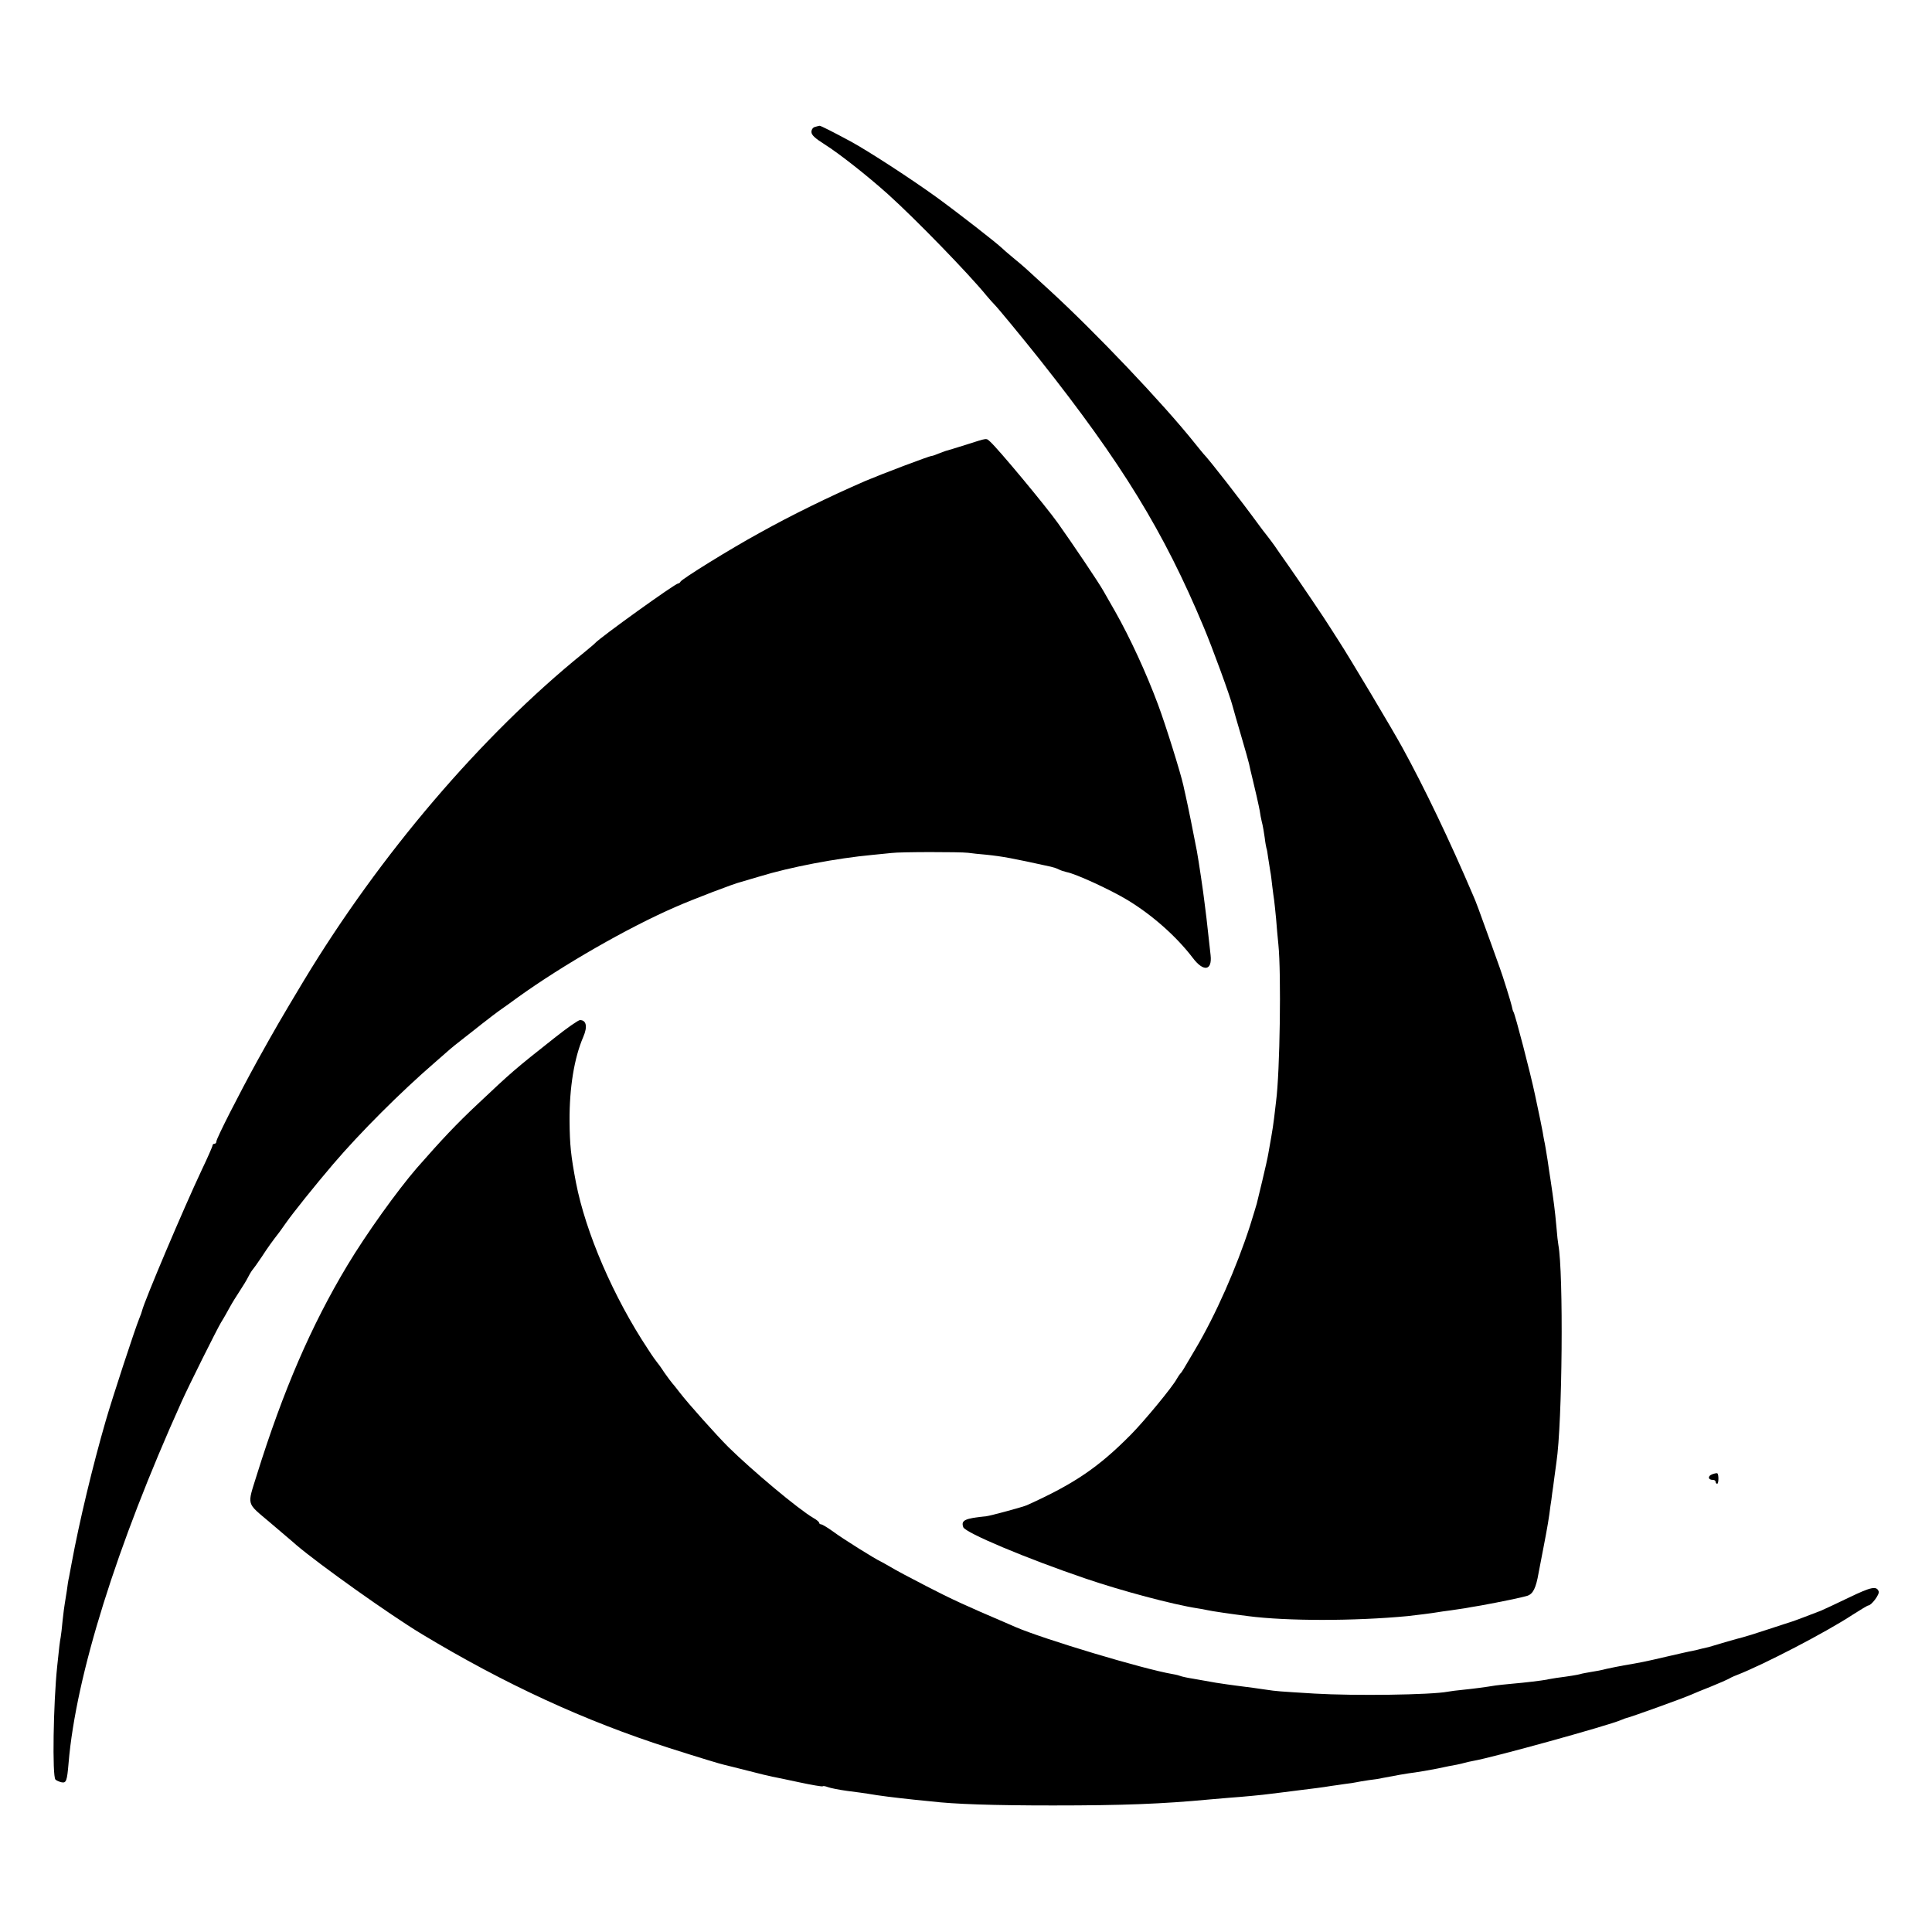
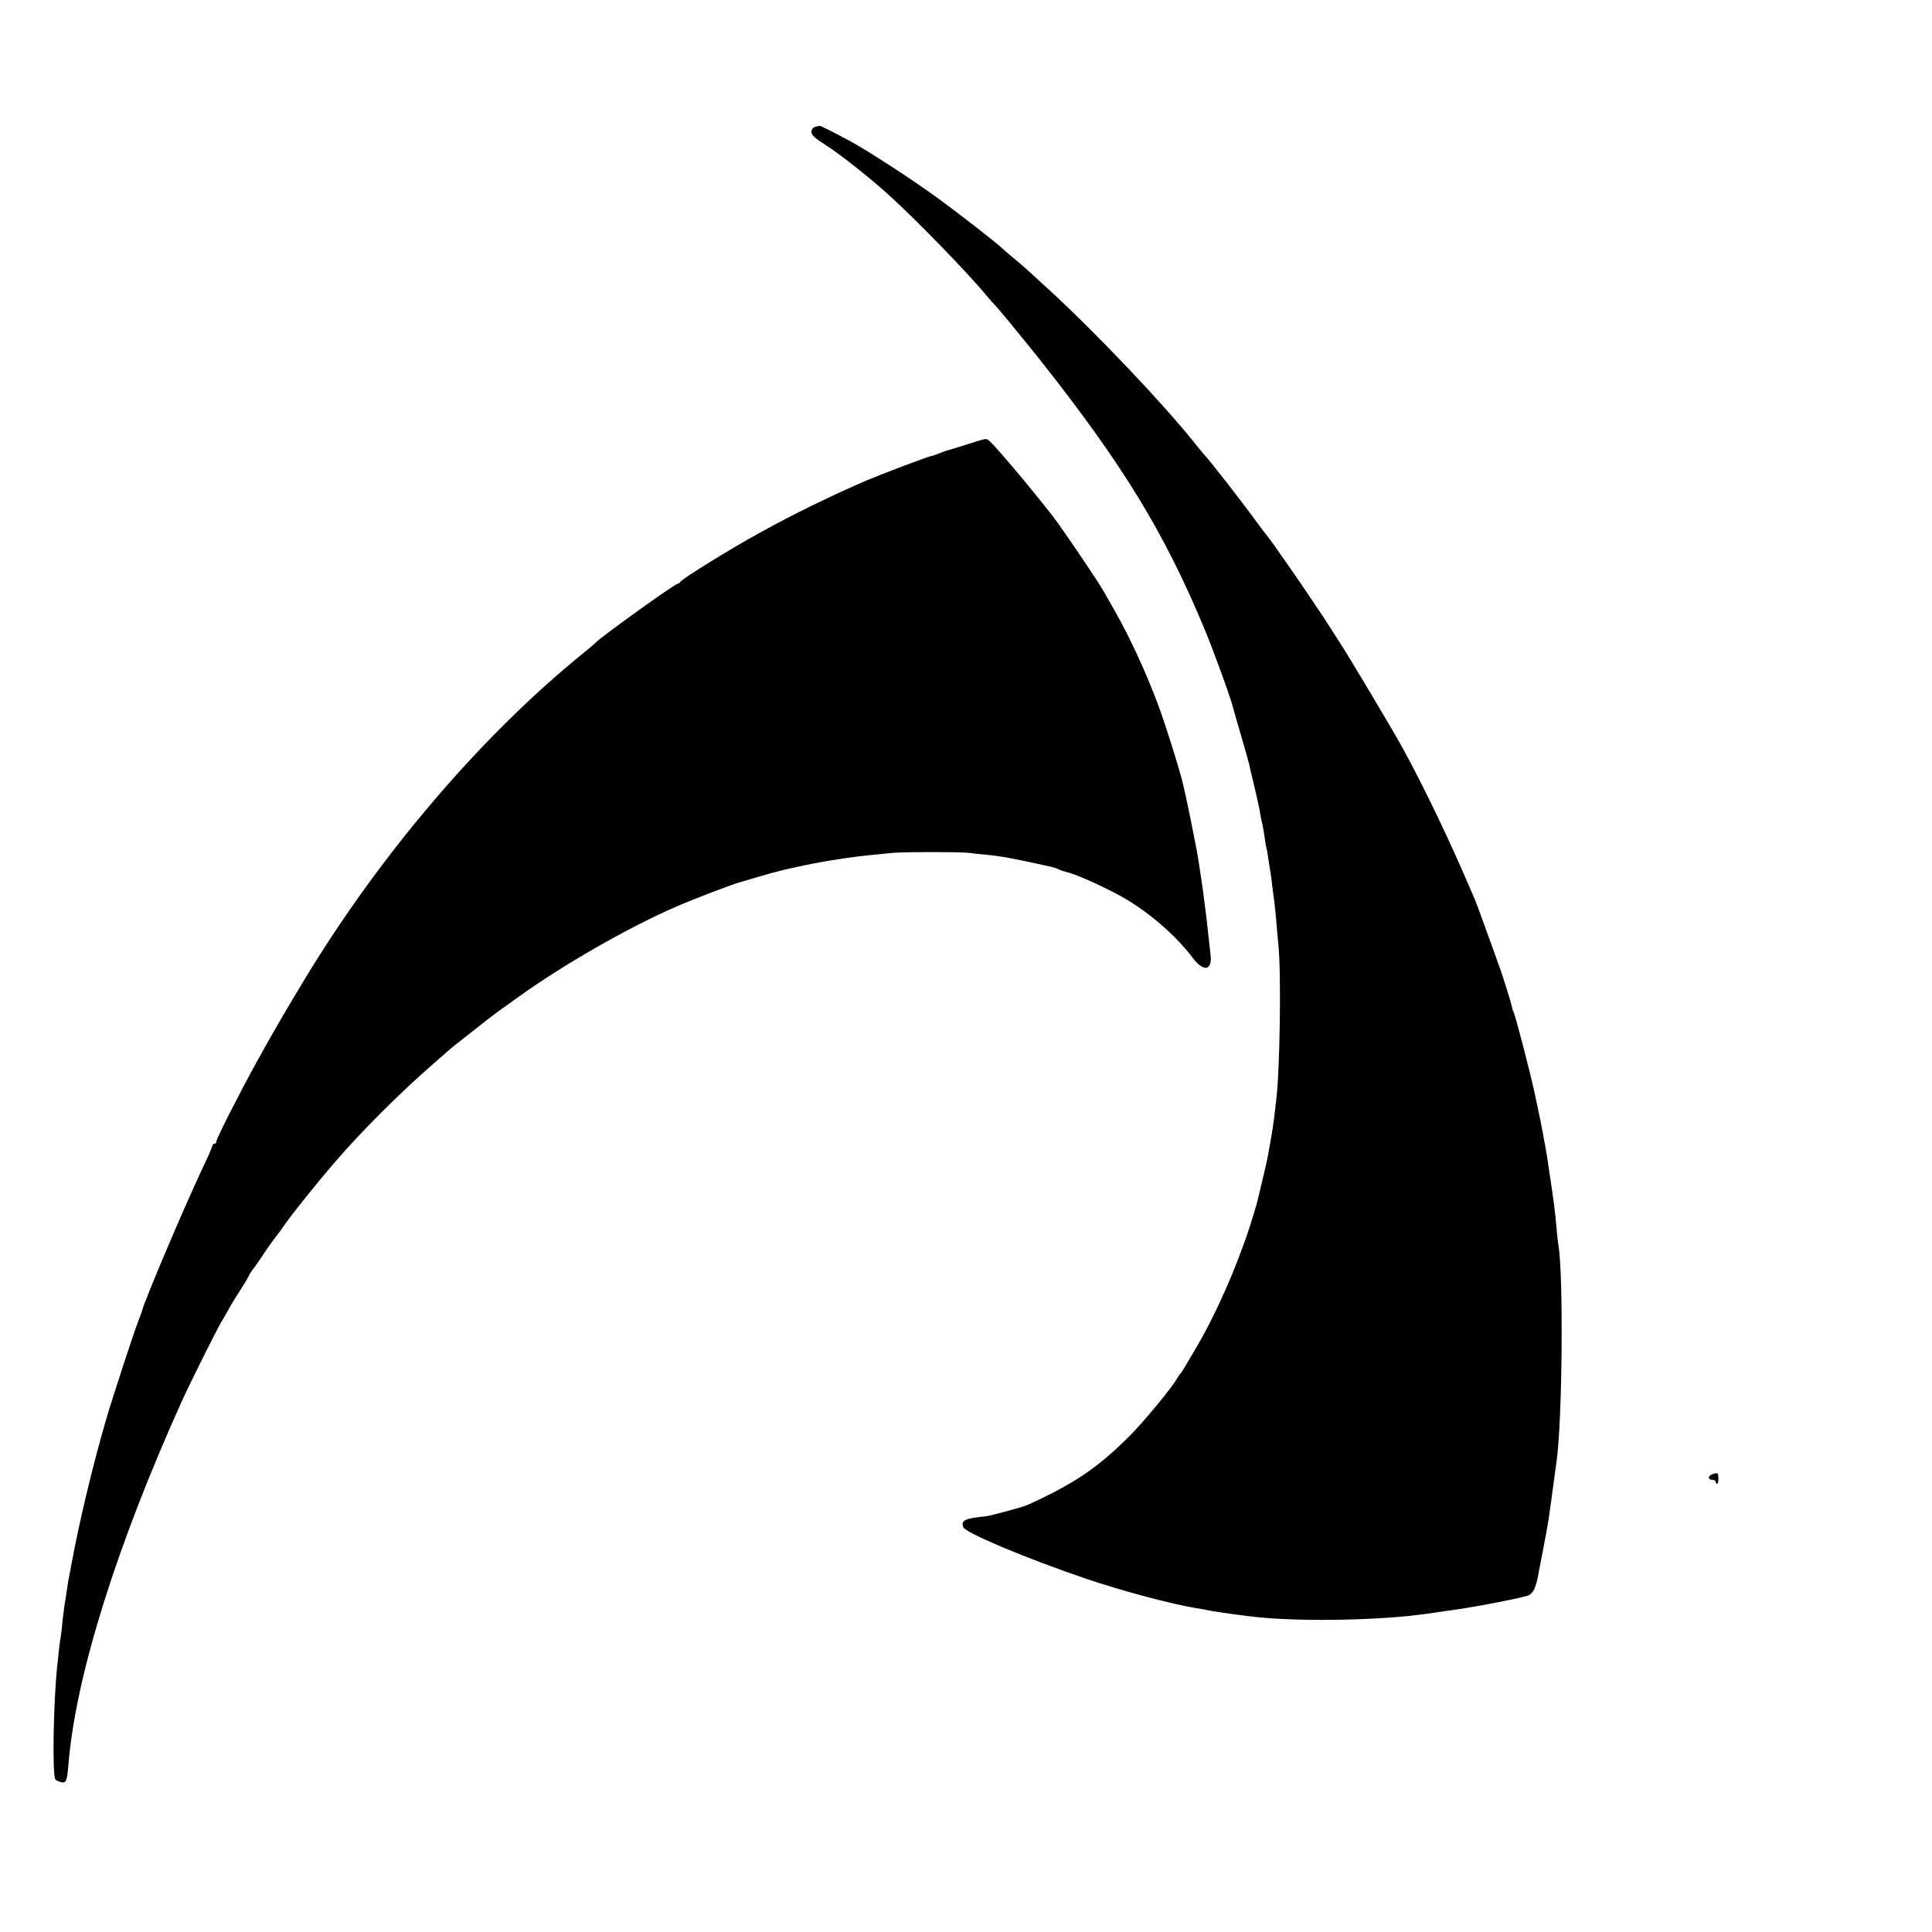
<svg xmlns="http://www.w3.org/2000/svg" version="1.0" width="1000pt" height="1000pt" viewBox="0 0 1000 1000" preserveAspectRatio="xMidYMid meet">
  <g transform="translate(0,1000) scale(0.1,-0.1)" fill="#000000" stroke="none">
    <path d="M4218 9343 c-11 -3 -18 -14 -18 -26 0 -16 19 -33 68 -64 76 -48 222 -163 329 -259 143 -129 417 -411 509 -524 16 -19 34 -39 40 -45 15 -14 146 -173 235 -285 427 -539 643 -892 849 -1385 44 -104 137 -358 150 -410 4 -16 24 -85 44 -153 20 -67 38 -133 41 -145 2 -12 11 -49 19 -82 8 -33 17 -71 20 -85 3 -14 8 -36 11 -50 3 -14 8 -38 10 -55 3 -16 8 -37 10 -45 2 -8 7 -37 11 -65 3 -27 8 -52 9 -55 2 -3 6 -26 9 -50 4 -25 9 -56 11 -70 3 -14 7 -47 10 -75 3 -27 8 -61 10 -75 2 -14 6 -56 10 -95 3 -38 8 -99 12 -135 15 -147 8 -658 -12 -810 -2 -19 -7 -57 -10 -85 -3 -27 -10 -72 -15 -100 -5 -27 -12 -66 -15 -85 -3 -19 -17 -82 -31 -140 -14 -58 -27 -112 -29 -120 -2 -8 -18 -60 -35 -115 -70 -216 -177 -460 -284 -640 -65 -111 -70 -119 -77 -125 -3 -3 -11 -15 -18 -27 -21 -40 -166 -216 -237 -288 -167 -169 -293 -255 -539 -366 -20 -9 -190 -55 -210 -57 -112 -11 -132 -21 -119 -57 12 -29 325 -161 634 -266 185 -63 450 -134 580 -154 14 -2 36 -6 49 -9 21 -5 123 -20 211 -31 200 -26 550 -26 825 0 39 4 133 16 155 20 9 2 41 6 70 10 29 4 62 9 74 11 12 2 48 9 81 14 109 20 210 41 240 50 30 10 45 39 59 120 3 14 14 72 25 130 20 103 29 156 36 215 3 17 7 46 9 65 3 19 8 55 11 80 3 25 8 61 11 81 31 206 37 980 10 1126 -2 10 -7 52 -10 93 -8 89 -14 132 -31 247 -2 12 -9 57 -15 100 -7 43 -14 87 -17 98 -2 11 -6 31 -8 45 -5 28 -15 77 -40 194 -24 114 -102 413 -111 428 -3 4 -7 18 -9 30 -4 19 -46 155 -62 198 -3 8 -22 62 -43 120 -66 183 -81 224 -95 255 -121 284 -253 559 -366 765 -49 90 -277 472 -328 550 -20 31 -40 63 -46 72 -23 38 -166 249 -218 323 -31 44 -62 88 -69 99 -7 10 -24 33 -38 51 -14 17 -34 44 -45 59 -95 130 -257 338 -285 366 -3 3 -23 28 -45 55 -165 207 -518 578 -755 795 -138 127 -126 116 -185 165 -27 22 -53 45 -59 51 -28 27 -224 180 -341 265 -129 93 -345 234 -442 287 -89 48 -156 82 -161 81 -4 -1 -15 -3 -24 -6z" />
    <path d="M5000 7698 c-52 -16 -99 -31 -105 -32 -5 -2 -23 -8 -38 -14 -16 -7 -31 -12 -35 -12 -12 0 -262 -95 -342 -129 -187 -81 -383 -177 -548 -269 -152 -83 -405 -240 -410 -253 -2 -5 -8 -9 -12 -9 -15 0 -406 -281 -430 -309 -3 -4 -30 -26 -60 -51 -528 -427 -1054 -1044 -1447 -1695 -119 -198 -149 -250 -239 -412 -96 -174 -214 -406 -214 -421 0 -7 -4 -12 -10 -12 -5 0 -10 -4 -10 -9 0 -5 -25 -62 -56 -127 -93 -197 -296 -676 -309 -729 -1 -5 -7 -23 -14 -39 -23 -56 -140 -413 -174 -531 -66 -227 -137 -523 -176 -735 -6 -30 -12 -64 -14 -75 -3 -11 -8 -42 -11 -68 -4 -27 -9 -58 -11 -69 -2 -10 -7 -49 -11 -86 -3 -36 -8 -75 -10 -87 -4 -19 -8 -52 -18 -150 -20 -190 -26 -569 -9 -586 5 -5 19 -11 31 -14 25 -5 29 6 37 100 38 453 249 1125 585 1870 40 89 182 373 204 410 14 22 34 58 46 80 12 22 35 59 51 83 16 24 36 57 45 75 9 18 20 34 23 37 3 3 24 32 46 65 34 52 49 73 93 130 4 6 18 26 32 45 37 53 151 195 244 304 140 164 349 373 526 526 41 36 77 67 80 70 3 3 36 30 75 60 38 30 77 60 85 67 33 26 89 69 110 83 12 8 49 35 82 59 231 166 567 359 813 466 93 41 308 123 340 130 6 2 48 14 95 28 159 49 401 95 585 112 39 4 84 8 100 10 44 6 354 6 395 1 19 -3 62 -7 95 -10 86 -9 134 -18 334 -62 13 -3 32 -9 41 -14 9 -5 28 -11 41 -14 48 -9 226 -91 314 -144 129 -78 254 -189 338 -299 56 -75 102 -68 93 13 -15 134 -18 162 -21 189 -2 17 -7 53 -10 80 -6 54 -31 221 -40 270 -17 90 -46 233 -60 295 -3 14 -8 34 -10 45 -14 64 -92 314 -131 418 -61 164 -145 346 -222 482 -19 33 -46 80 -60 105 -23 42 -160 245 -236 352 -65 91 -308 383 -350 421 -23 20 -10 22 -126 -15z" />
-     <path d="M2869 4627 c-204 -161 -220 -175 -397 -342 -109 -102 -186 -184 -314 -330 -102 -118 -262 -341 -361 -506 -186 -310 -331 -645 -468 -1084 -50 -161 -56 -140 68 -245 59 -51 122 -103 138 -118 123 -104 480 -358 645 -458 431 -260 847 -452 1285 -592 163 -52 266 -83 285 -87 8 -2 62 -15 120 -30 58 -15 115 -29 127 -31 12 -2 74 -15 139 -29 65 -14 119 -23 122 -21 2 3 14 1 27 -4 13 -5 58 -14 102 -20 43 -5 89 -12 103 -14 63 -11 138 -20 240 -31 30 -3 71 -7 90 -9 117 -14 318 -21 630 -21 364 0 566 8 810 31 36 3 83 7 105 9 59 4 176 15 210 20 28 3 87 11 160 20 17 2 53 7 80 10 28 4 61 8 75 11 14 2 45 6 70 10 25 3 52 7 60 9 8 2 38 7 65 11 28 3 59 8 70 11 50 10 134 25 170 29 22 3 74 12 115 20 41 9 86 18 100 20 14 3 33 7 42 10 10 3 30 7 45 10 99 17 699 183 763 211 8 3 17 7 20 8 37 9 299 104 345 124 11 5 56 24 100 41 44 18 85 36 90 39 6 4 26 14 45 21 139 54 464 223 599 312 41 26 77 48 81 48 16 0 60 58 54 73 -11 29 -38 24 -154 -32 -64 -31 -129 -61 -145 -68 -41 -16 -149 -57 -155 -58 -3 -1 -57 -18 -120 -39 -63 -21 -122 -39 -131 -41 -9 -2 -49 -13 -90 -25 -41 -12 -78 -23 -84 -25 -5 -1 -21 -5 -35 -8 -14 -4 -36 -9 -50 -12 -14 -2 -74 -16 -135 -30 -115 -27 -138 -31 -220 -45 -27 -5 -68 -13 -90 -18 -22 -6 -58 -13 -80 -16 -22 -4 -47 -8 -55 -11 -14 -4 -56 -11 -125 -20 -16 -3 -39 -6 -50 -9 -28 -5 -109 -15 -179 -21 -33 -3 -71 -7 -85 -9 -55 -9 -108 -16 -166 -22 -33 -3 -69 -8 -80 -10 -87 -17 -487 -22 -690 -10 -195 12 -196 12 -250 20 -52 8 -78 11 -155 21 -25 3 -72 10 -105 15 -33 6 -87 15 -119 21 -33 5 -62 12 -66 14 -4 2 -22 7 -41 10 -152 26 -668 181 -814 244 -11 5 -36 16 -55 24 -192 82 -276 120 -405 187 -82 42 -166 87 -185 99 -19 11 -42 24 -50 28 -31 14 -197 118 -247 155 -29 21 -57 38 -63 38 -5 0 -10 4 -10 8 0 4 -13 16 -30 25 -80 47 -317 246 -440 367 -61 61 -207 224 -250 280 -19 25 -37 47 -40 50 -3 3 -22 28 -41 55 -18 28 -36 52 -39 55 -3 3 -24 32 -45 65 -180 271 -324 606 -374 865 -26 137 -32 193 -33 319 -1 171 24 325 71 434 23 53 16 87 -17 87 -9 0 -69 -42 -133 -93z" />
    <path d="M8862 2369 c-24 -9 -22 -29 4 -29 8 0 14 -4 14 -10 0 -5 4 -10 8 -10 8 0 9 47 1 54 -2 2 -14 0 -27 -5z" />
  </g>
</svg>